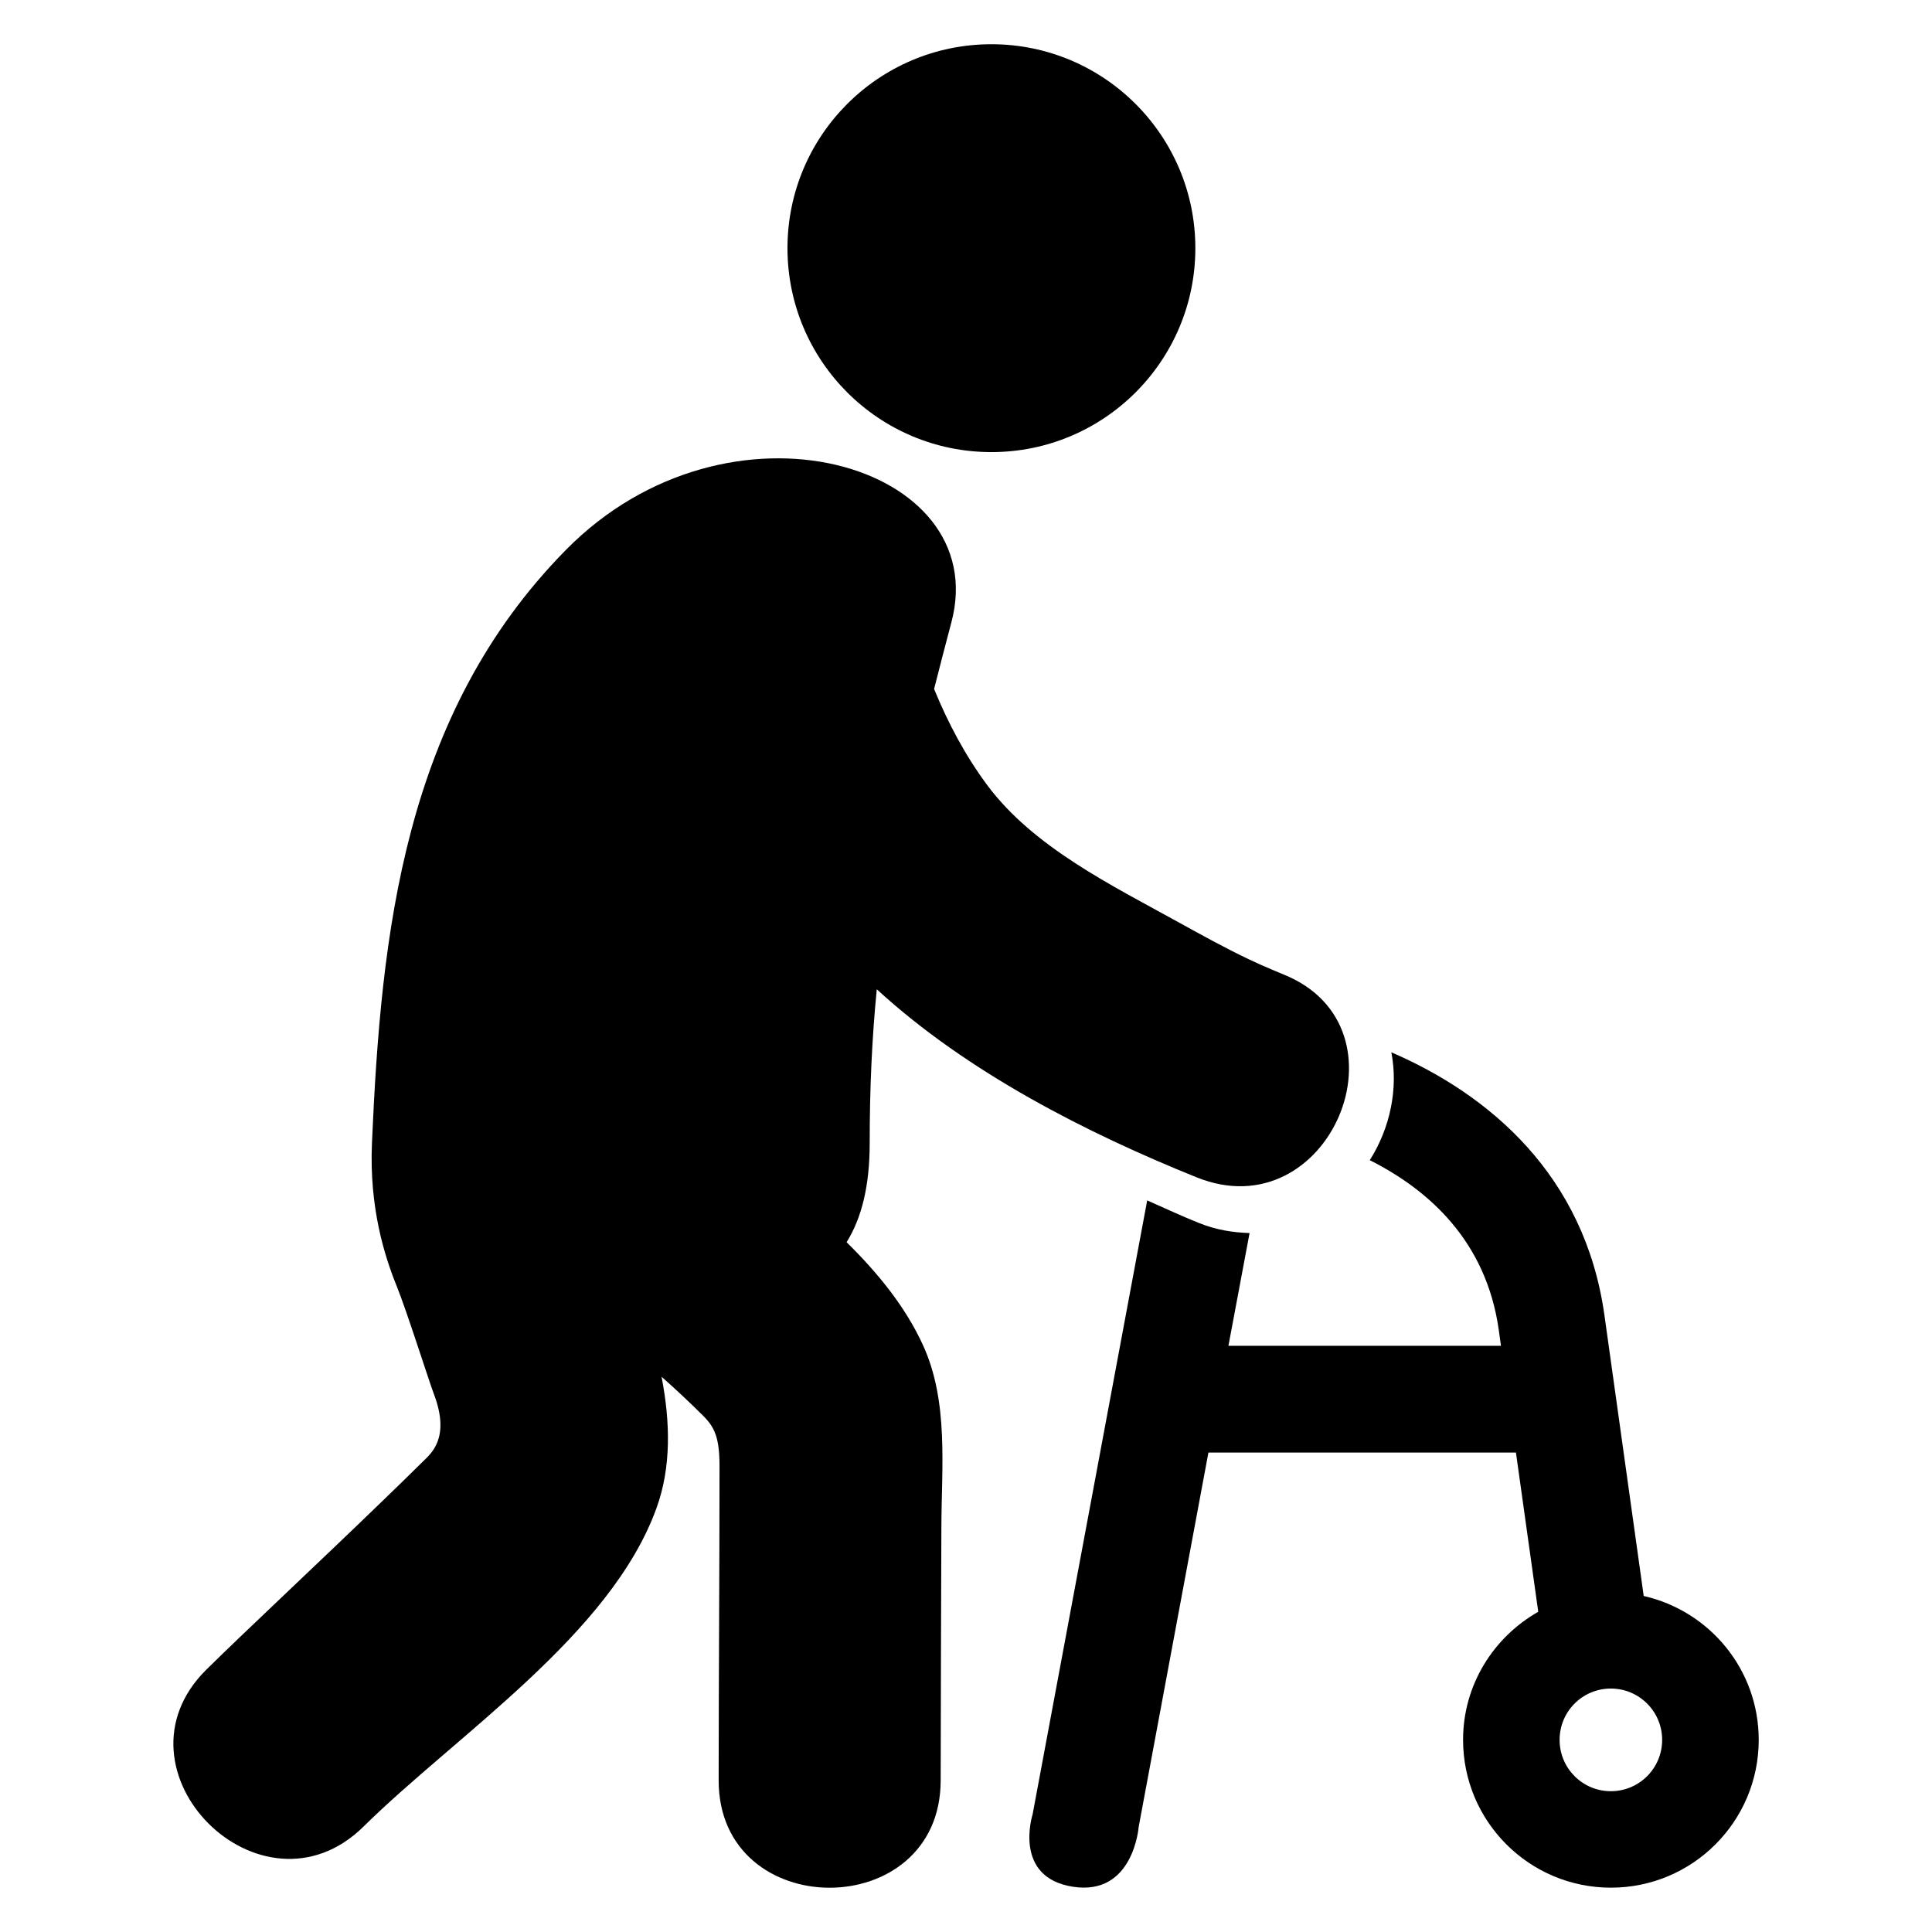
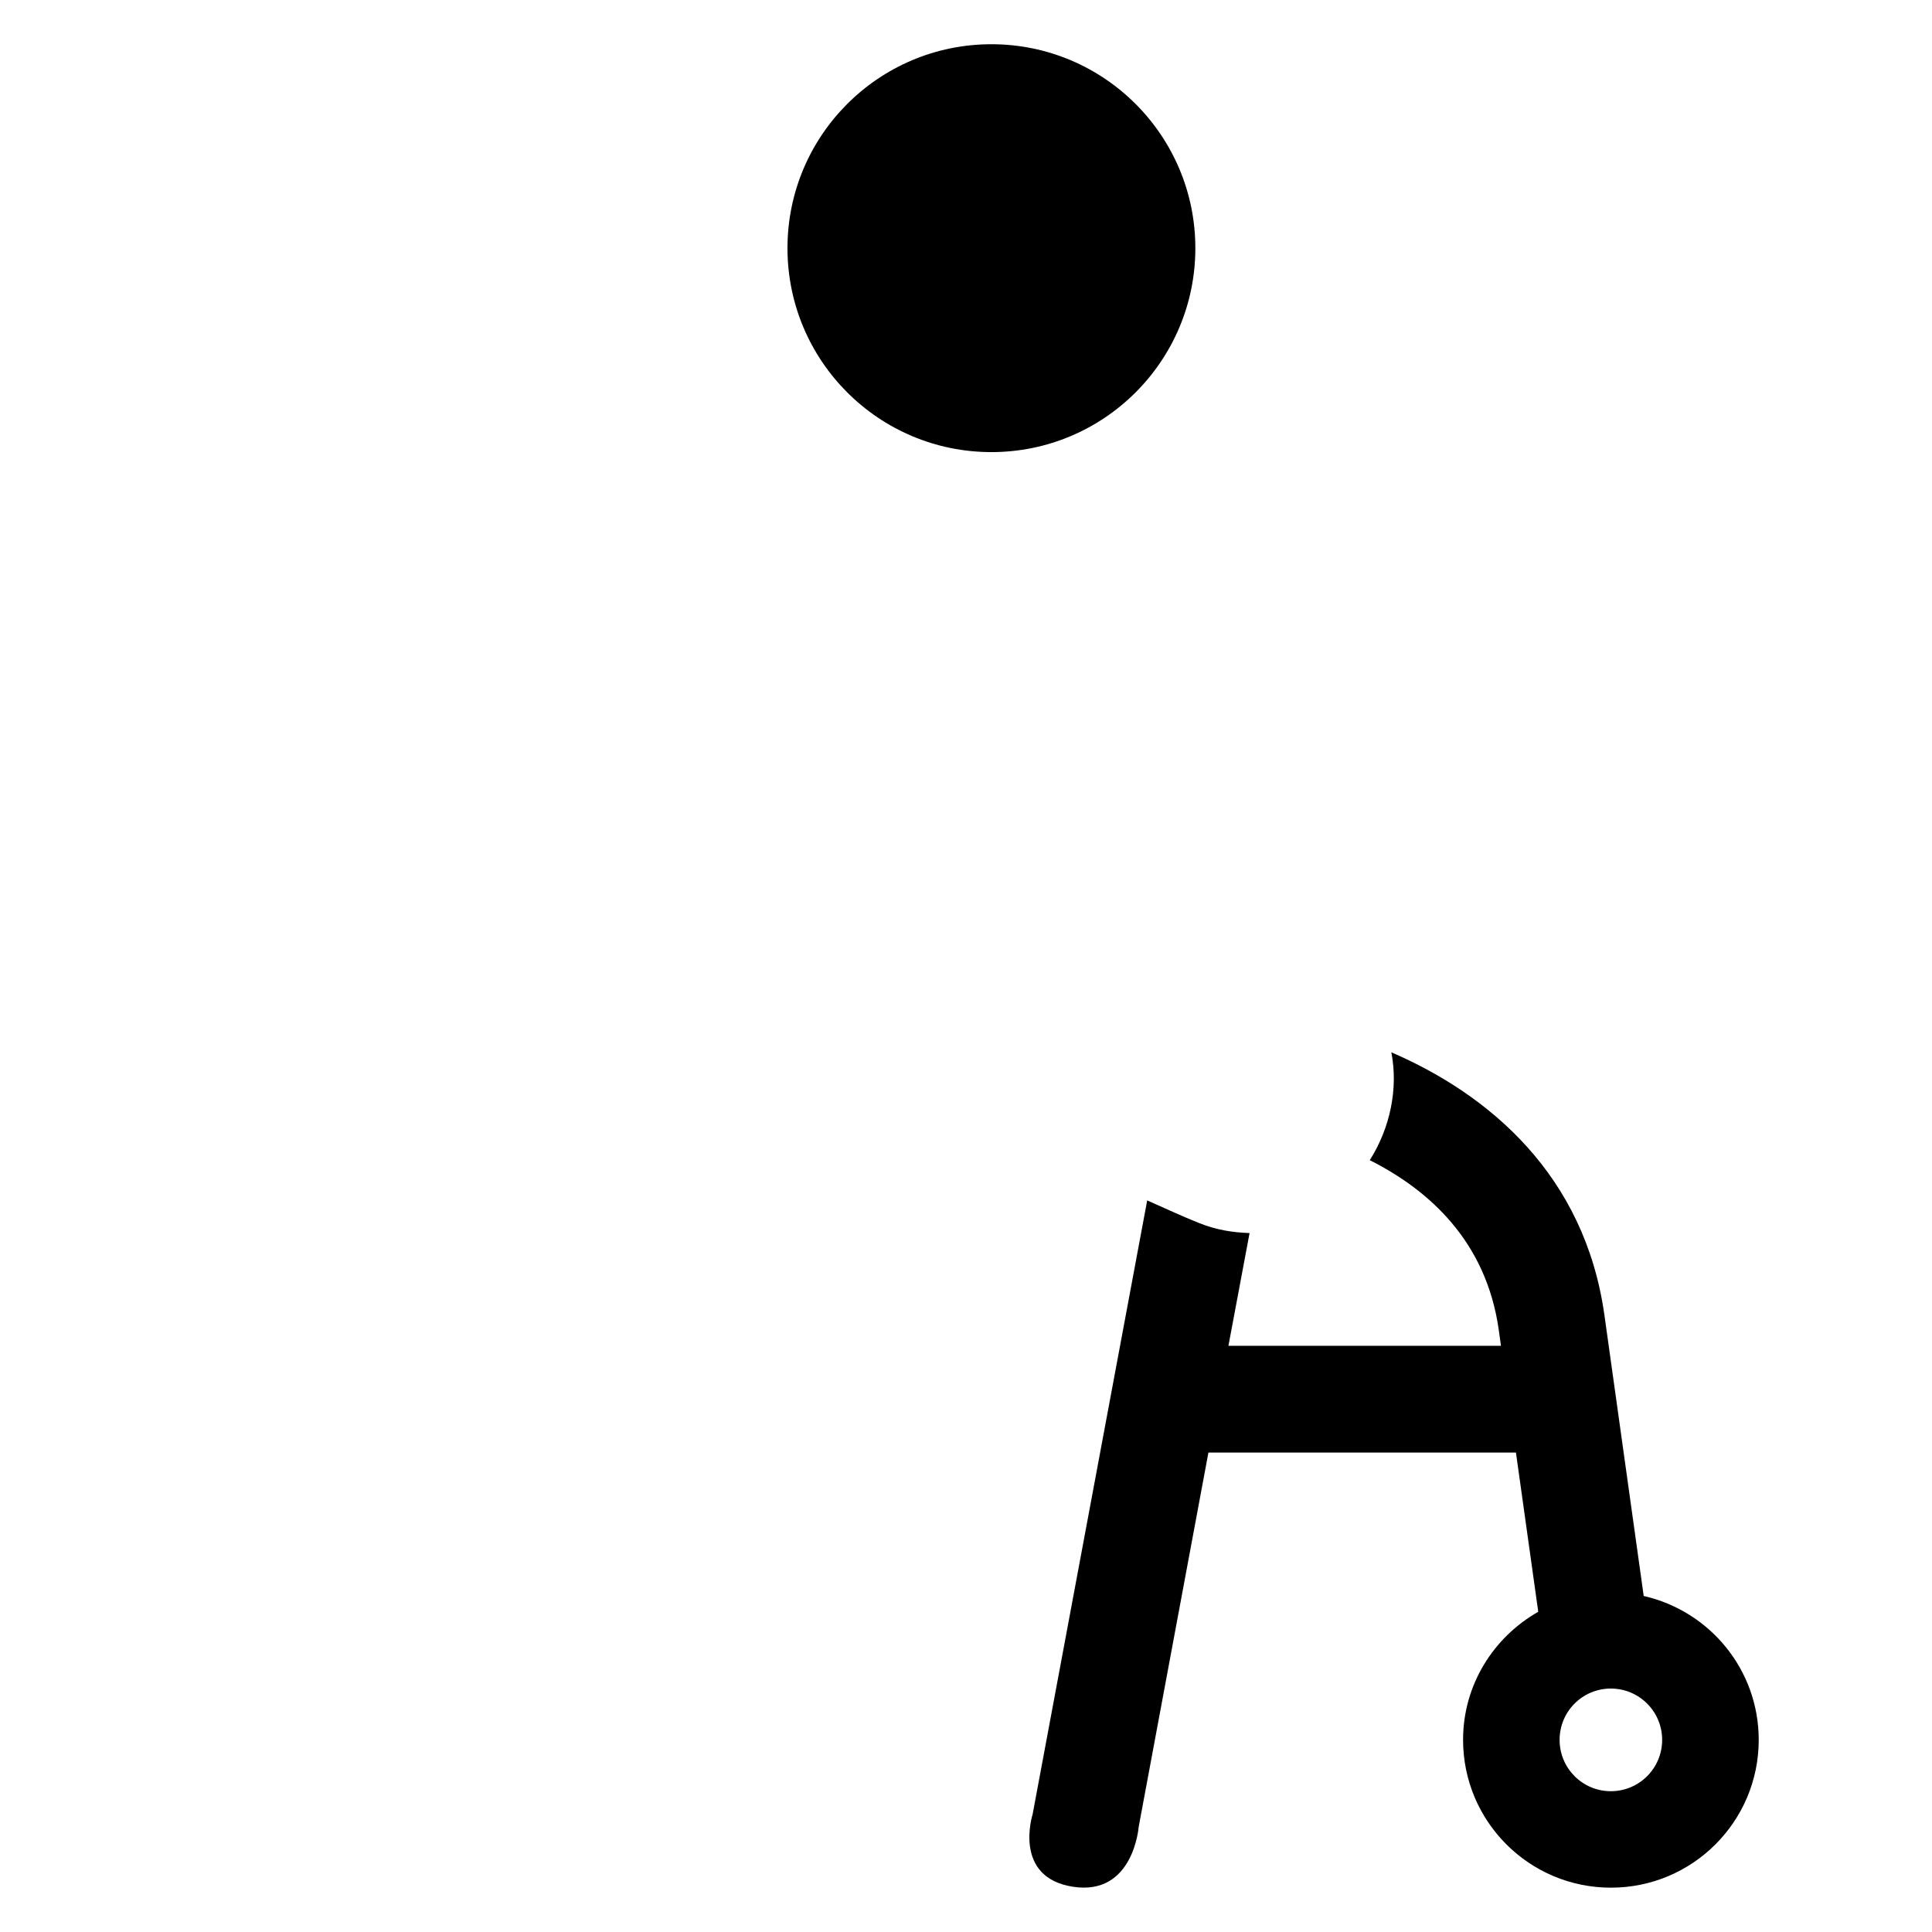
<svg xmlns="http://www.w3.org/2000/svg" fill="#000000" width="800px" height="800px" version="1.1" viewBox="144 144 512 512">
  <g>
    <path d="m460.78 209.77c0 29.848-24.199 54.043-54.047 54.043-29.848 0-54.043-24.195-54.043-54.043 0-29.848 24.195-54.047 54.043-54.047 29.848 0 54.047 24.199 54.047 54.047" />
-     <path d="m484.18 402.26s-5.574-2.289-9.082-3.969c-6.457-3.07-12.719-6.535-18.961-9.984-17.543-9.695-38.305-19.832-50.504-36.227-5.711-7.695-10.352-16.336-14.09-25.496 1.434-5.633 2.93-11.449 4.582-17.648 11.176-41.953-58.977-63.008-102.12-19.238-43.145 43.77-49.023 101.86-51.434 157.23-0.734 17.176 3.344 29.938 6.535 37.848 2.656 6.535 8.426 24.809 9.879 28.656 4.426 11.664-0.777 15.77-2.887 17.863-3.617 3.574-7.359 7.223-11.129 10.855-17.328 16.762-35.312 33.512-46.242 44.273-27.055 26.688 14.566 68.289 41.617 41.633 24.594-24.273 65.48-50.809 77.617-84.352 3.938-10.824 3.695-22.746 1.359-34.855 3.848 3.406 7.586 6.914 11.191 10.52 2.887 2.914 4.168 5.727 4.168 13.176 0 27.754-0.215 55.527-0.23 83.281-0.016 37.922 58.809 37.922 58.84 0 0.016-22.273 0.121-44.551 0.184-66.855 0.031-16.105 2-33.512-4.887-48.52-4.625-10.105-11.895-19.055-20.23-27.25 4.062-6.535 6.121-15.082 6.121-26.273 0-14.398 0.582-27.527 1.879-40.762 23.969 22.031 55.723 38.137 84.746 49.832 35.215 14.227 57.812-39.727 23.078-53.742z" />
    <path d="m579.6 566.96c-2.352-16.855-5.664-40.609-10.41-74.426-5.223-37.223-30.625-58.504-56.473-69.664 1.879 9.633-0.32 20.062-5.711 28.594 15.664 7.879 30.871 21.465 34.184 44.992 0.199 1.434 0.383 2.777 0.582 4.199h-72.227l5.602-29.879c-4.289-0.152-8.734-0.777-13.449-2.688-4.488-1.785-9.129-3.969-13.68-5.969l-30.367 162.71s-5.359 16.703 10.688 19.176c16.047 2.504 17.418-15.832 17.418-15.832l18.488-99.234h81.496c2.441 17.527 4.383 31.344 5.91 42.199-11.832 6.734-19.922 19.328-19.922 33.938 0 21.648 17.559 39.176 39.176 39.176 21.648 0 39.176-17.527 39.176-39.176-0.008-18.656-13.059-34.168-30.48-38.121zm-8.715 51.727c-7.496 0-13.574-6.078-13.574-13.602 0-7.527 6.062-13.602 13.574-13.602 7.512 0 13.602 6.078 13.602 13.602 0 7.523-6.078 13.602-13.602 13.602z" />
  </g>
</svg>